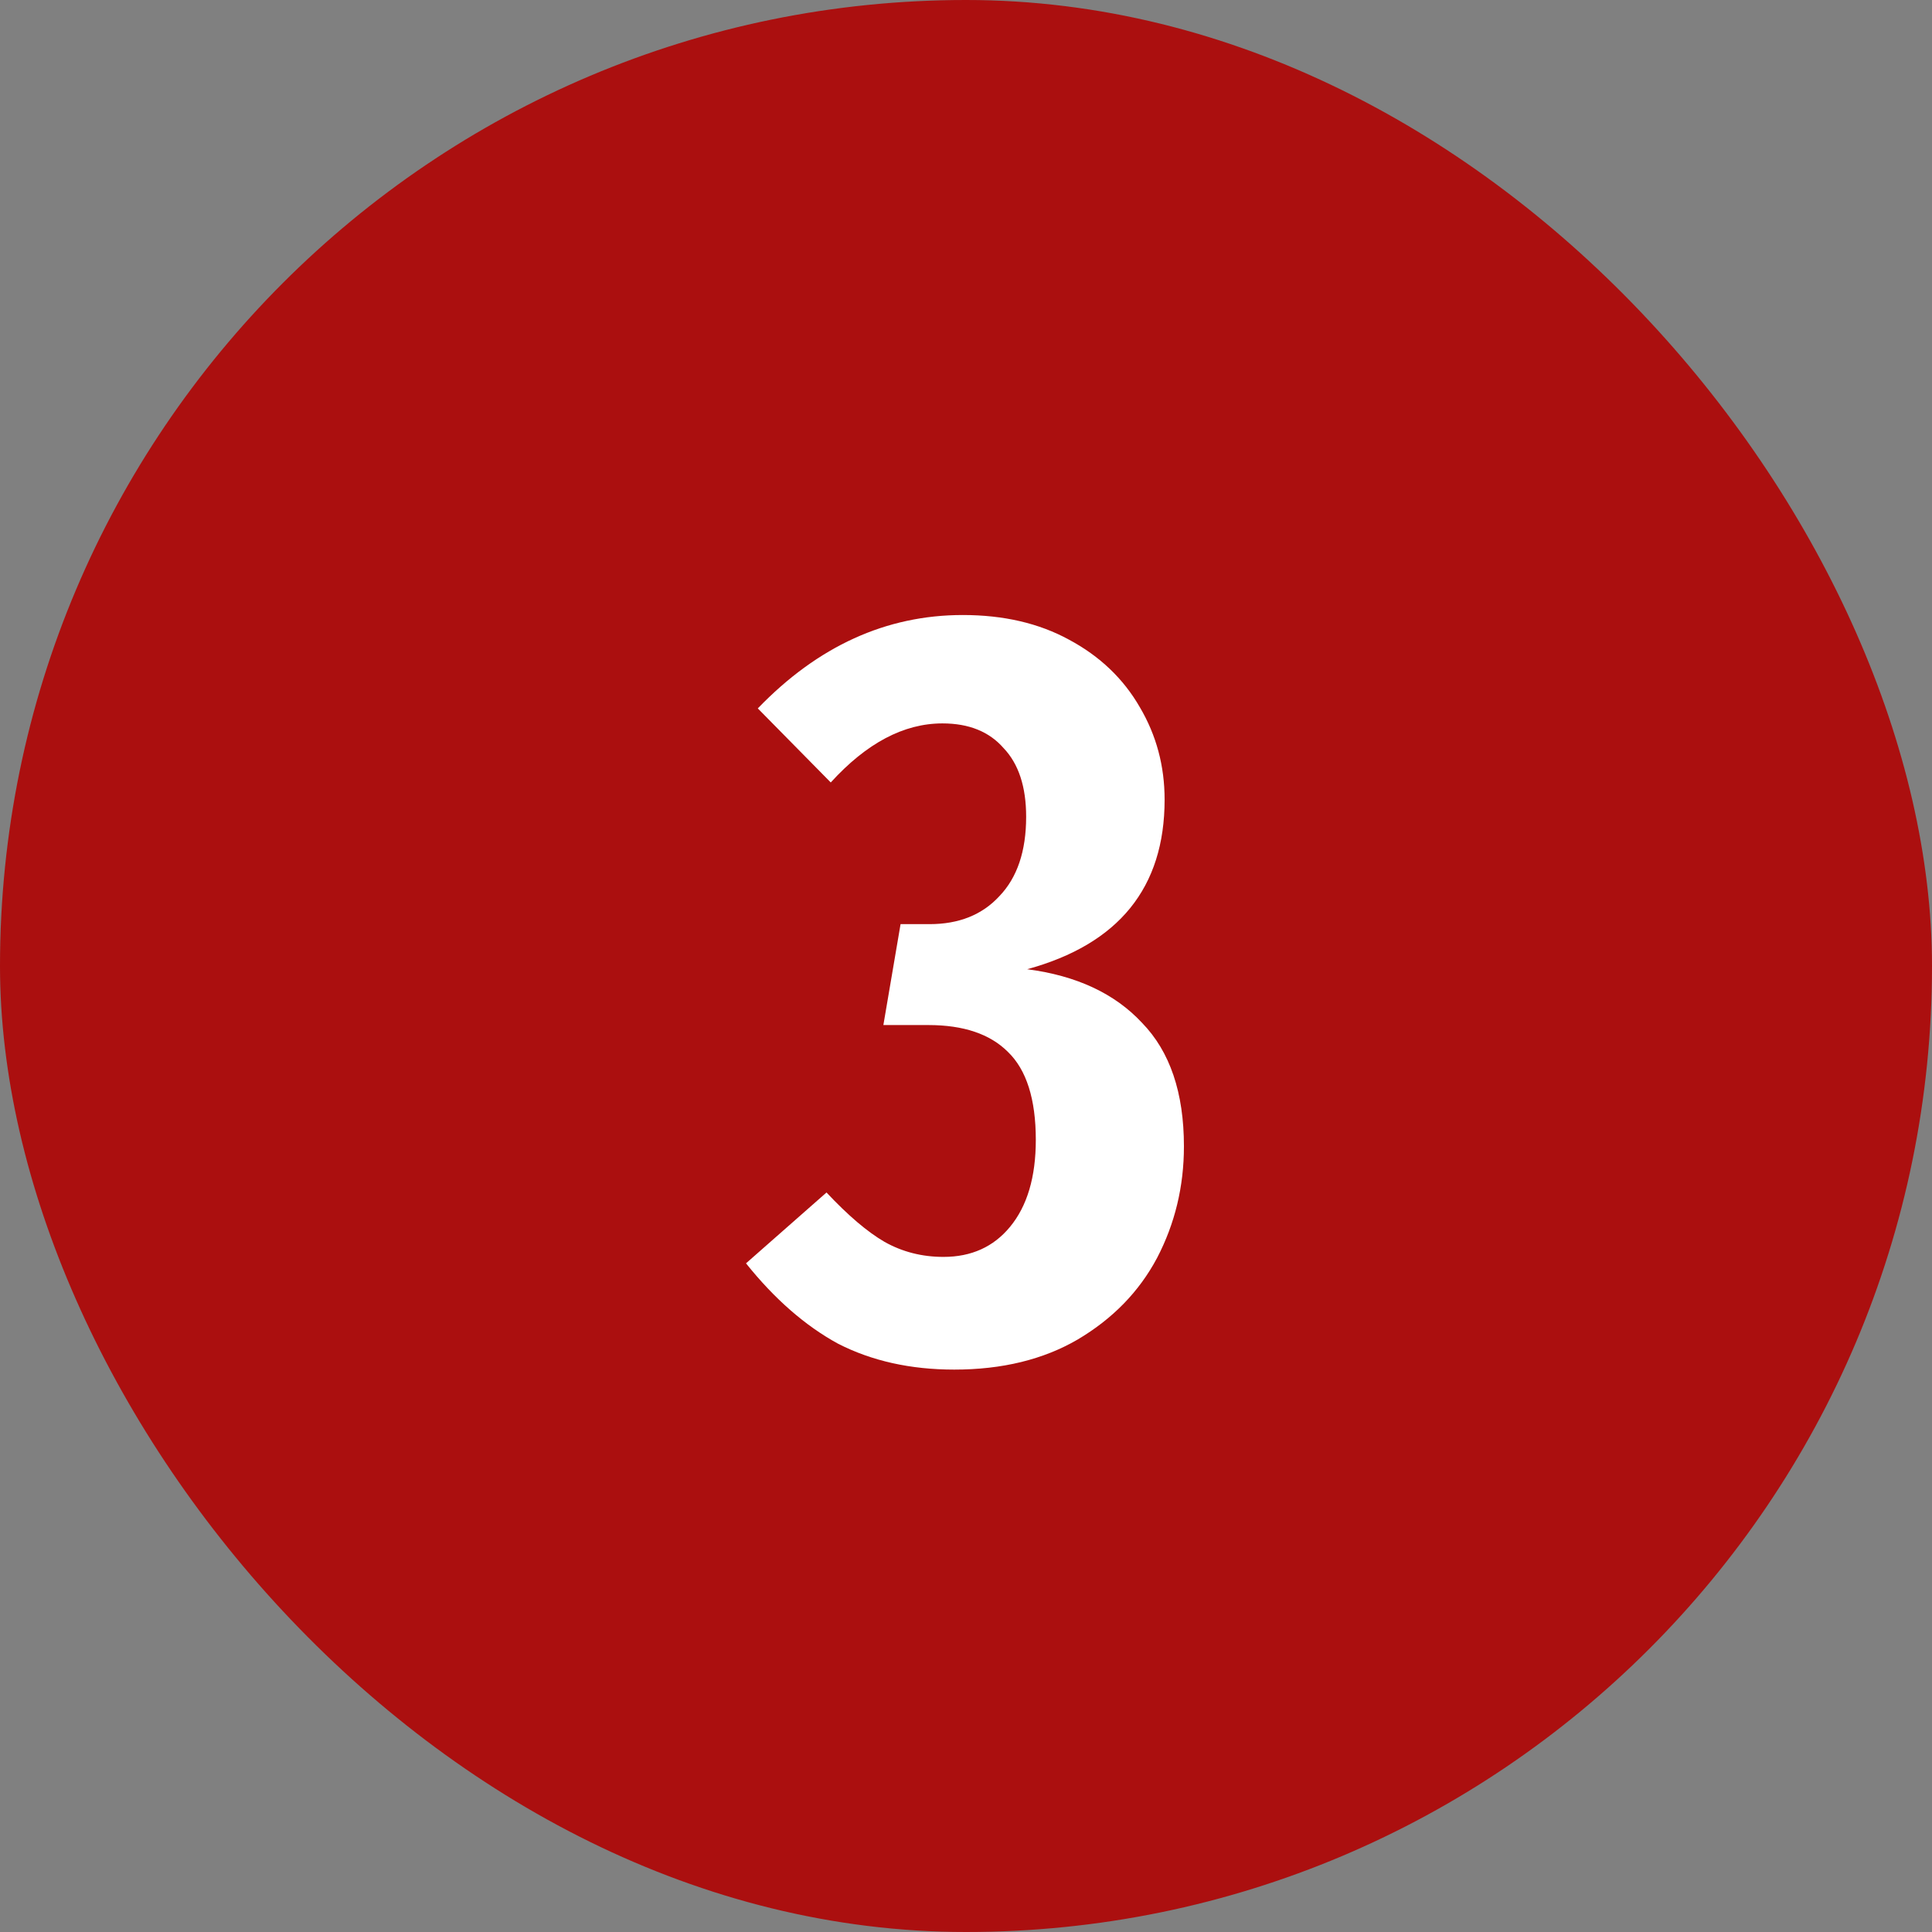
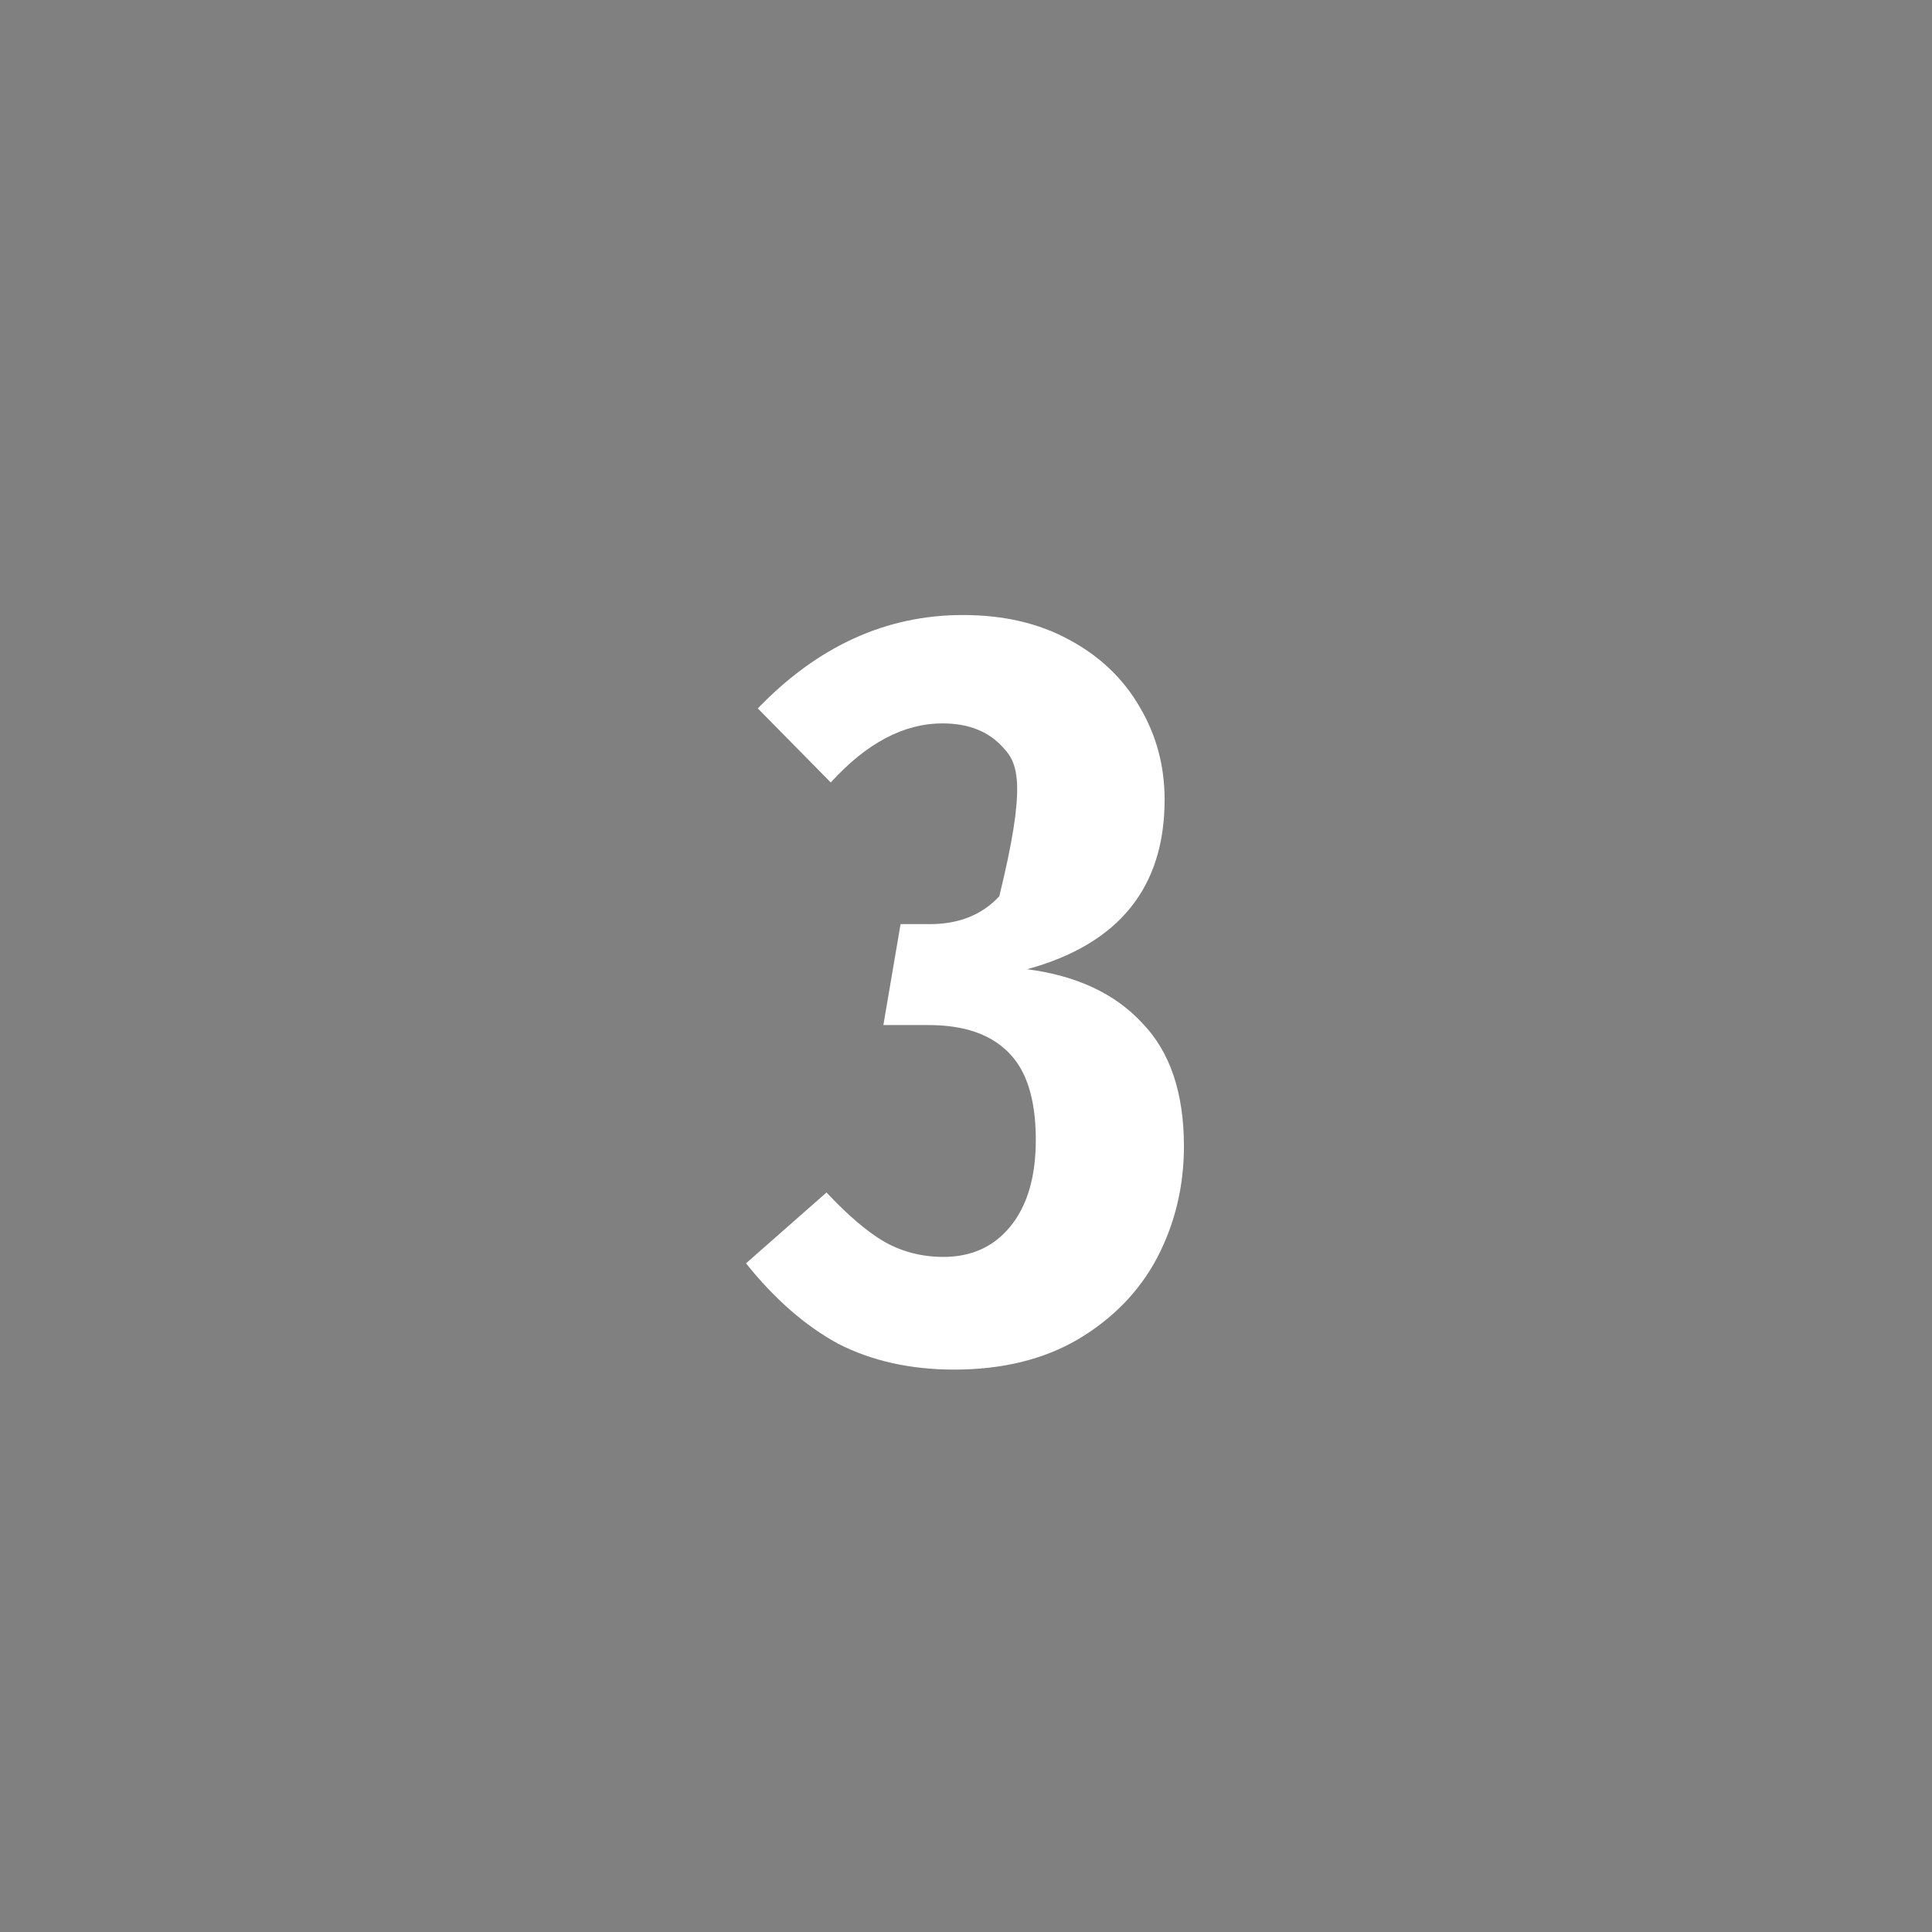
<svg xmlns="http://www.w3.org/2000/svg" width="30" height="30" viewBox="0 0 30 30" fill="none">
  <rect x="0" y="0" width="30" height="30" fill="#808080" stroke="none" />
-   <rect width="30" height="30" rx="15" fill="#AB0F0F" />
-   <path d="M14.95 9.55C15.584 9.55 16.134 9.678 16.6 9.933C17.078 10.189 17.445 10.539 17.7 10.983C17.956 11.417 18.084 11.894 18.084 12.417C18.084 13.783 17.372 14.661 15.95 15.05C16.717 15.15 17.311 15.428 17.734 15.883C18.167 16.328 18.384 16.967 18.384 17.8C18.384 18.422 18.245 19 17.967 19.533C17.689 20.056 17.278 20.478 16.734 20.8C16.2 21.111 15.561 21.267 14.817 21.267C14.139 21.267 13.539 21.133 13.017 20.867C12.506 20.589 12.028 20.172 11.584 19.617L12.834 18.517C13.167 18.872 13.467 19.128 13.734 19.283C14.011 19.439 14.317 19.517 14.65 19.517C15.084 19.517 15.428 19.361 15.684 19.05C15.95 18.728 16.084 18.278 16.084 17.7C16.084 17.067 15.939 16.611 15.65 16.333C15.373 16.056 14.961 15.917 14.417 15.917H13.717L13.984 14.35H14.434C14.889 14.35 15.25 14.206 15.517 13.917C15.795 13.628 15.934 13.217 15.934 12.683C15.934 12.217 15.817 11.861 15.584 11.617C15.361 11.361 15.045 11.233 14.634 11.233C14.034 11.233 13.456 11.539 12.9 12.15L11.767 11C12.7 10.033 13.761 9.55 14.95 9.55Z" fill="white" />
+   <path d="M14.95 9.55C15.584 9.55 16.134 9.678 16.6 9.933C17.078 10.189 17.445 10.539 17.7 10.983C17.956 11.417 18.084 11.894 18.084 12.417C18.084 13.783 17.372 14.661 15.95 15.05C16.717 15.15 17.311 15.428 17.734 15.883C18.167 16.328 18.384 16.967 18.384 17.8C18.384 18.422 18.245 19 17.967 19.533C17.689 20.056 17.278 20.478 16.734 20.8C16.2 21.111 15.561 21.267 14.817 21.267C14.139 21.267 13.539 21.133 13.017 20.867C12.506 20.589 12.028 20.172 11.584 19.617L12.834 18.517C13.167 18.872 13.467 19.128 13.734 19.283C14.011 19.439 14.317 19.517 14.65 19.517C15.084 19.517 15.428 19.361 15.684 19.05C15.95 18.728 16.084 18.278 16.084 17.7C16.084 17.067 15.939 16.611 15.65 16.333C15.373 16.056 14.961 15.917 14.417 15.917H13.717L13.984 14.35H14.434C14.889 14.35 15.25 14.206 15.517 13.917C15.934 12.217 15.817 11.861 15.584 11.617C15.361 11.361 15.045 11.233 14.634 11.233C14.034 11.233 13.456 11.539 12.9 12.15L11.767 11C12.7 10.033 13.761 9.55 14.95 9.55Z" fill="white" />
</svg>